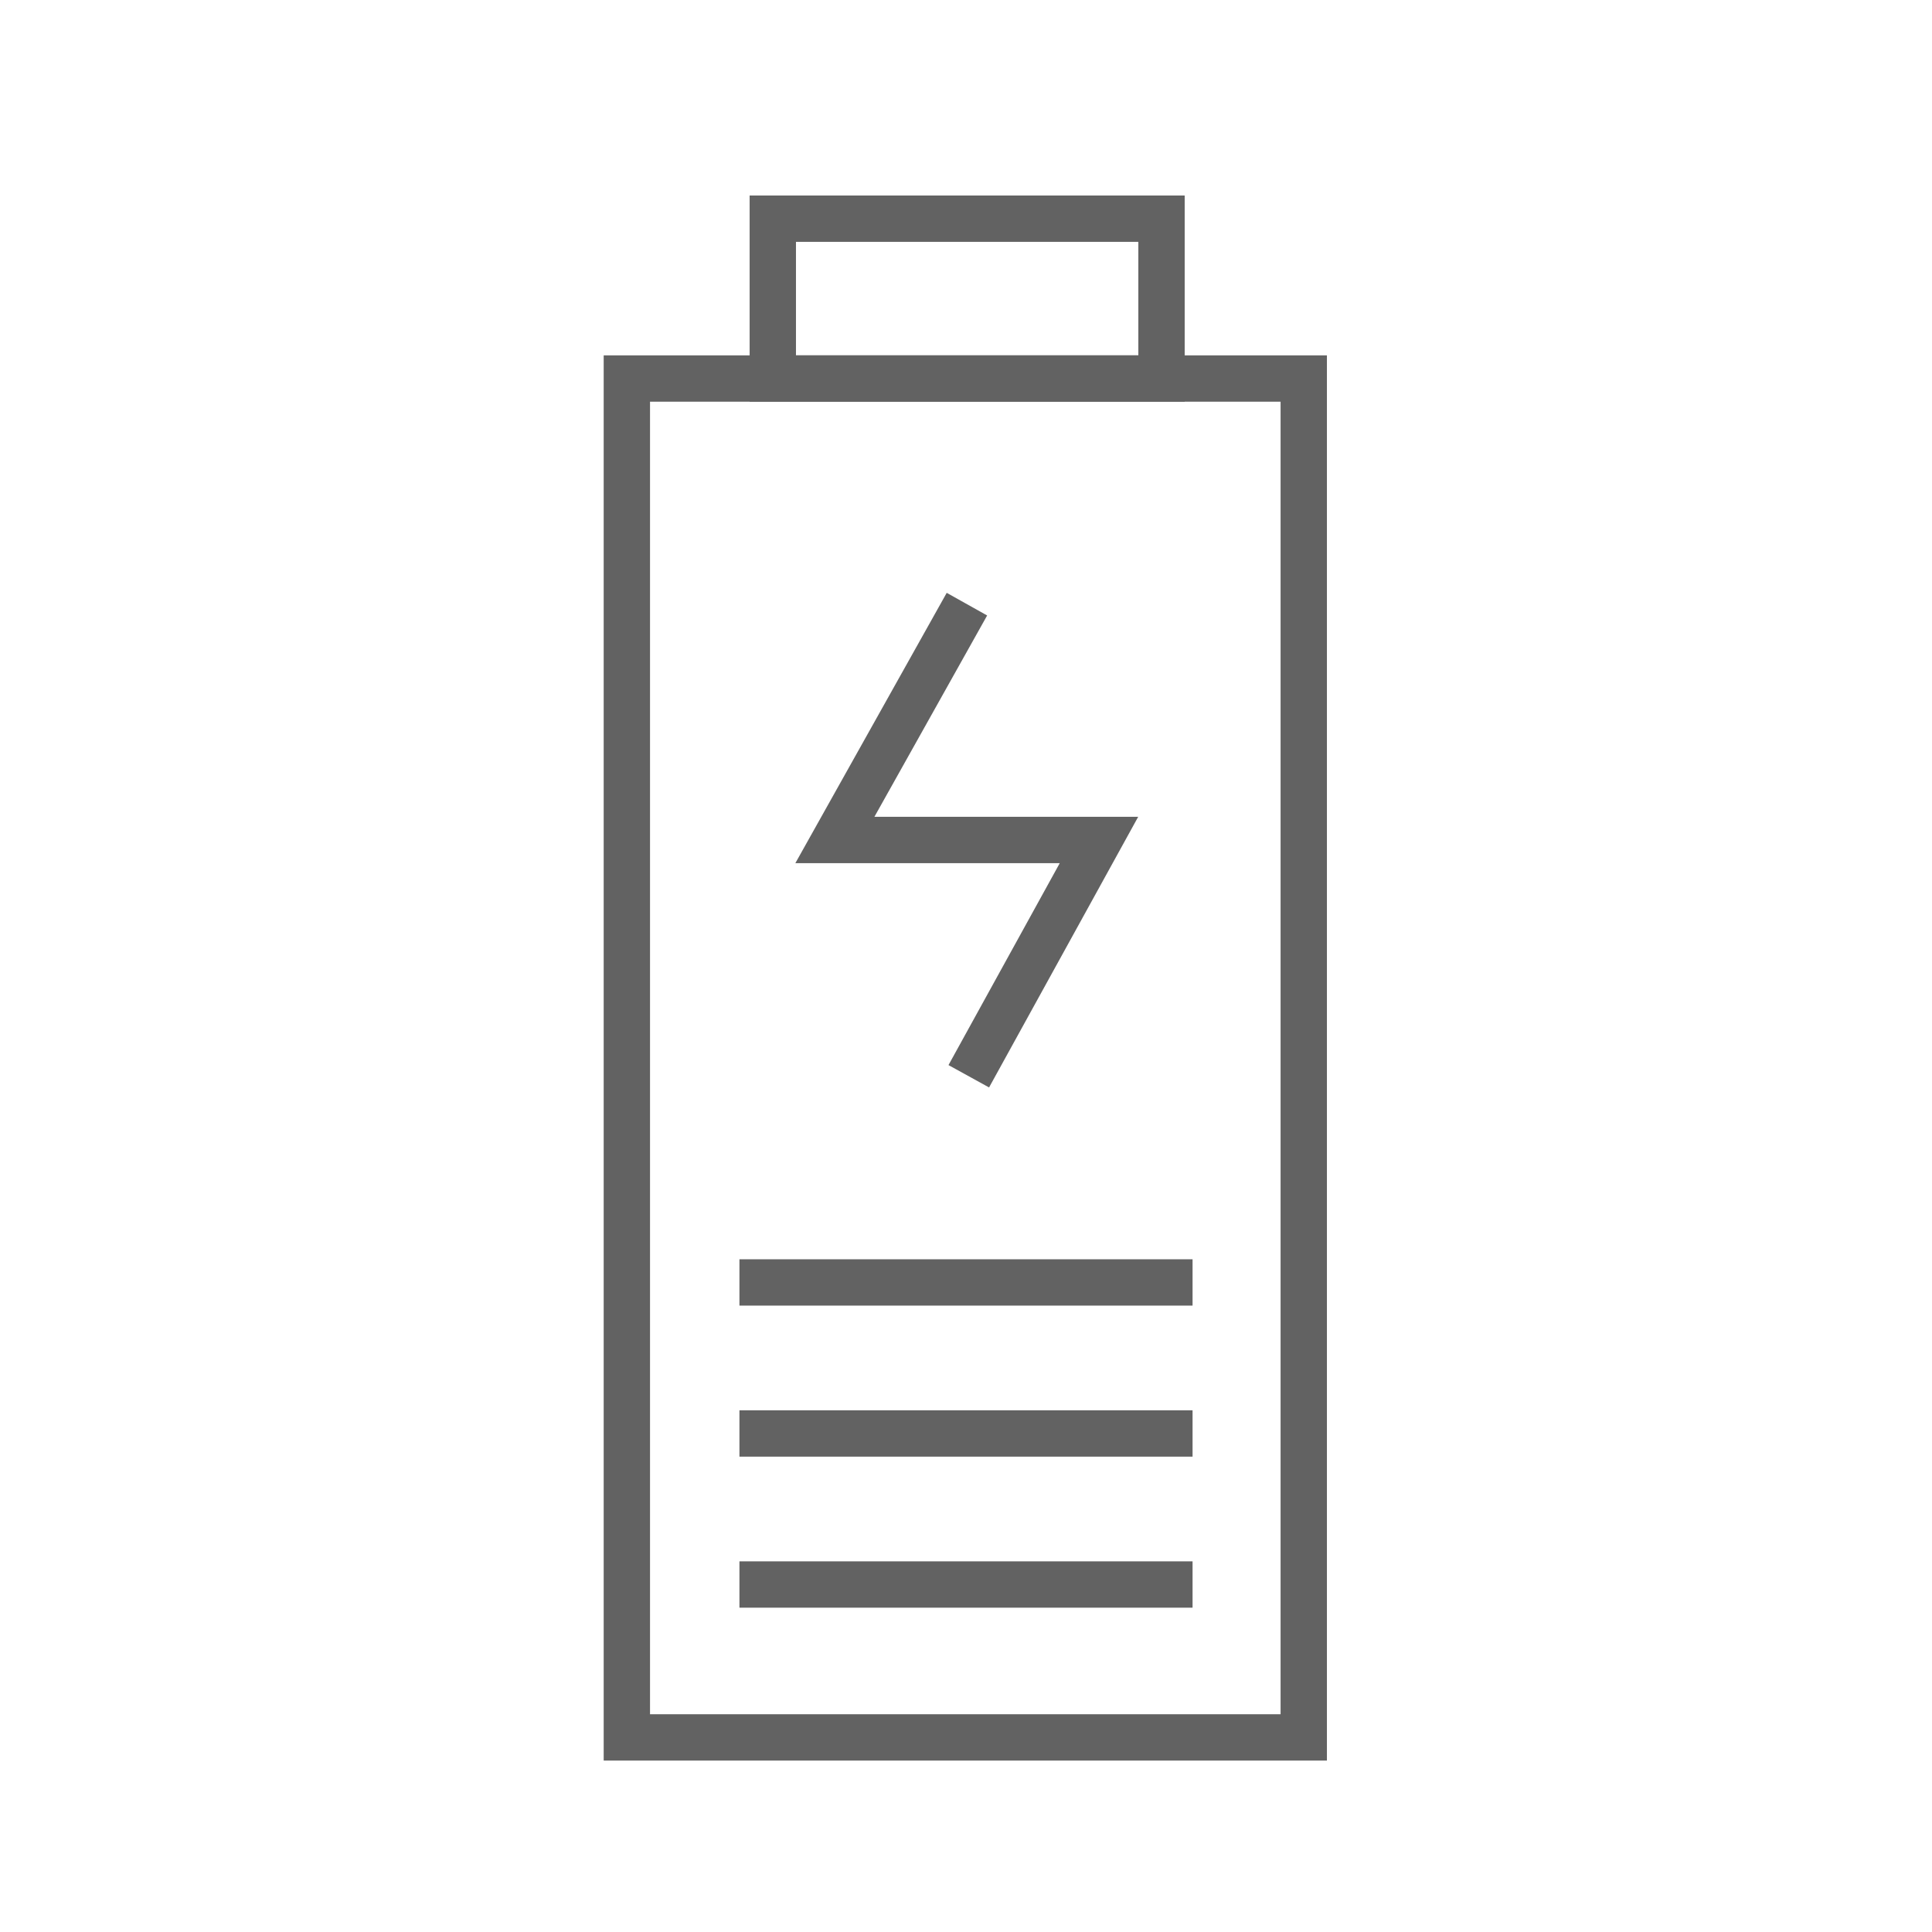
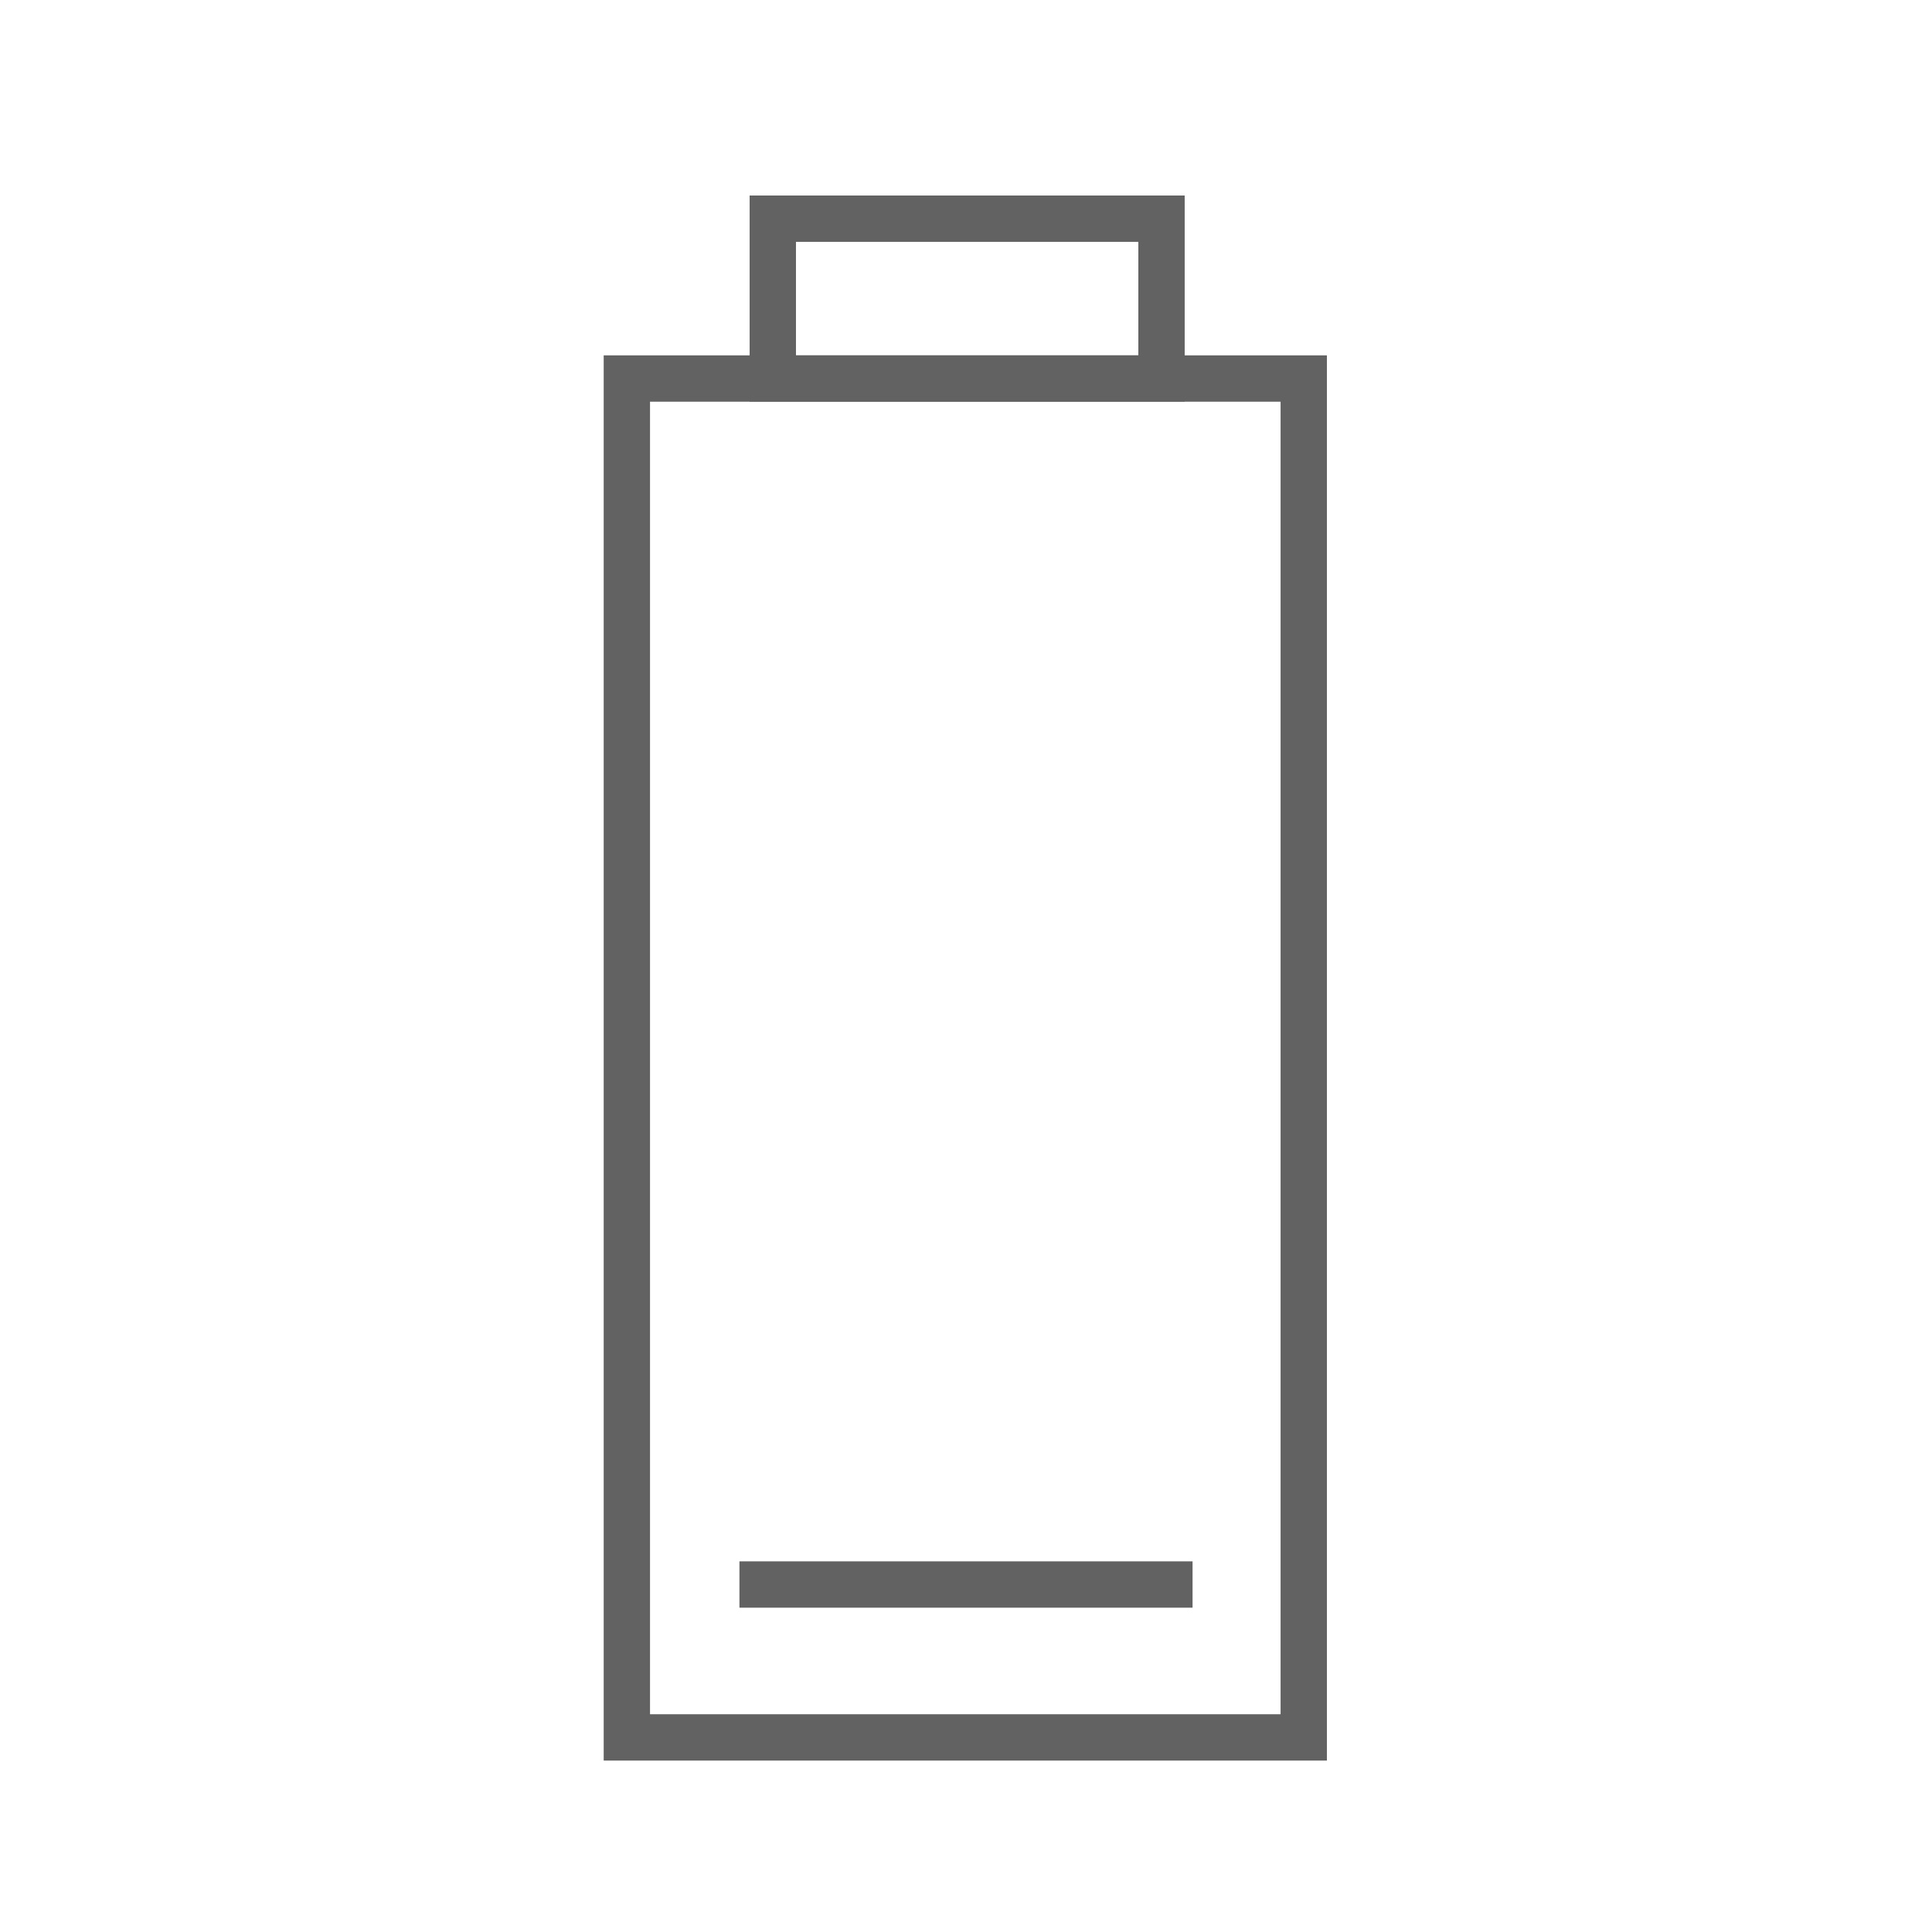
<svg xmlns="http://www.w3.org/2000/svg" version="1.1" id="Layer_1" x="0px" y="0px" viewBox="0 0 417 417" style="enable-background:new 0 0 417 417;" xml:space="preserve">
  <style type="text/css">
	.st0{fill:none;stroke:#626262;stroke-width:10;stroke-miterlimit:10;}
</style>
  <g>
    <rect x="135.3" y="81.7" class="st0" width="146.1" height="293.3" />
    <rect x="166.8" y="47.2" class="st0" width="83.9" height="34.5" />
-     <polyline class="st0" points="208.7,130.4 180.2,181.3 237.2,181.3 209.1,232.3  " />
-     <line class="st0" x1="159.6" y1="276.8" x2="257.4" y2="276.8" />
-     <line class="st0" x1="159.6" y1="309.4" x2="257.4" y2="309.4" />
    <line class="st0" x1="159.6" y1="342" x2="257.4" y2="342" />
  </g>
</svg>